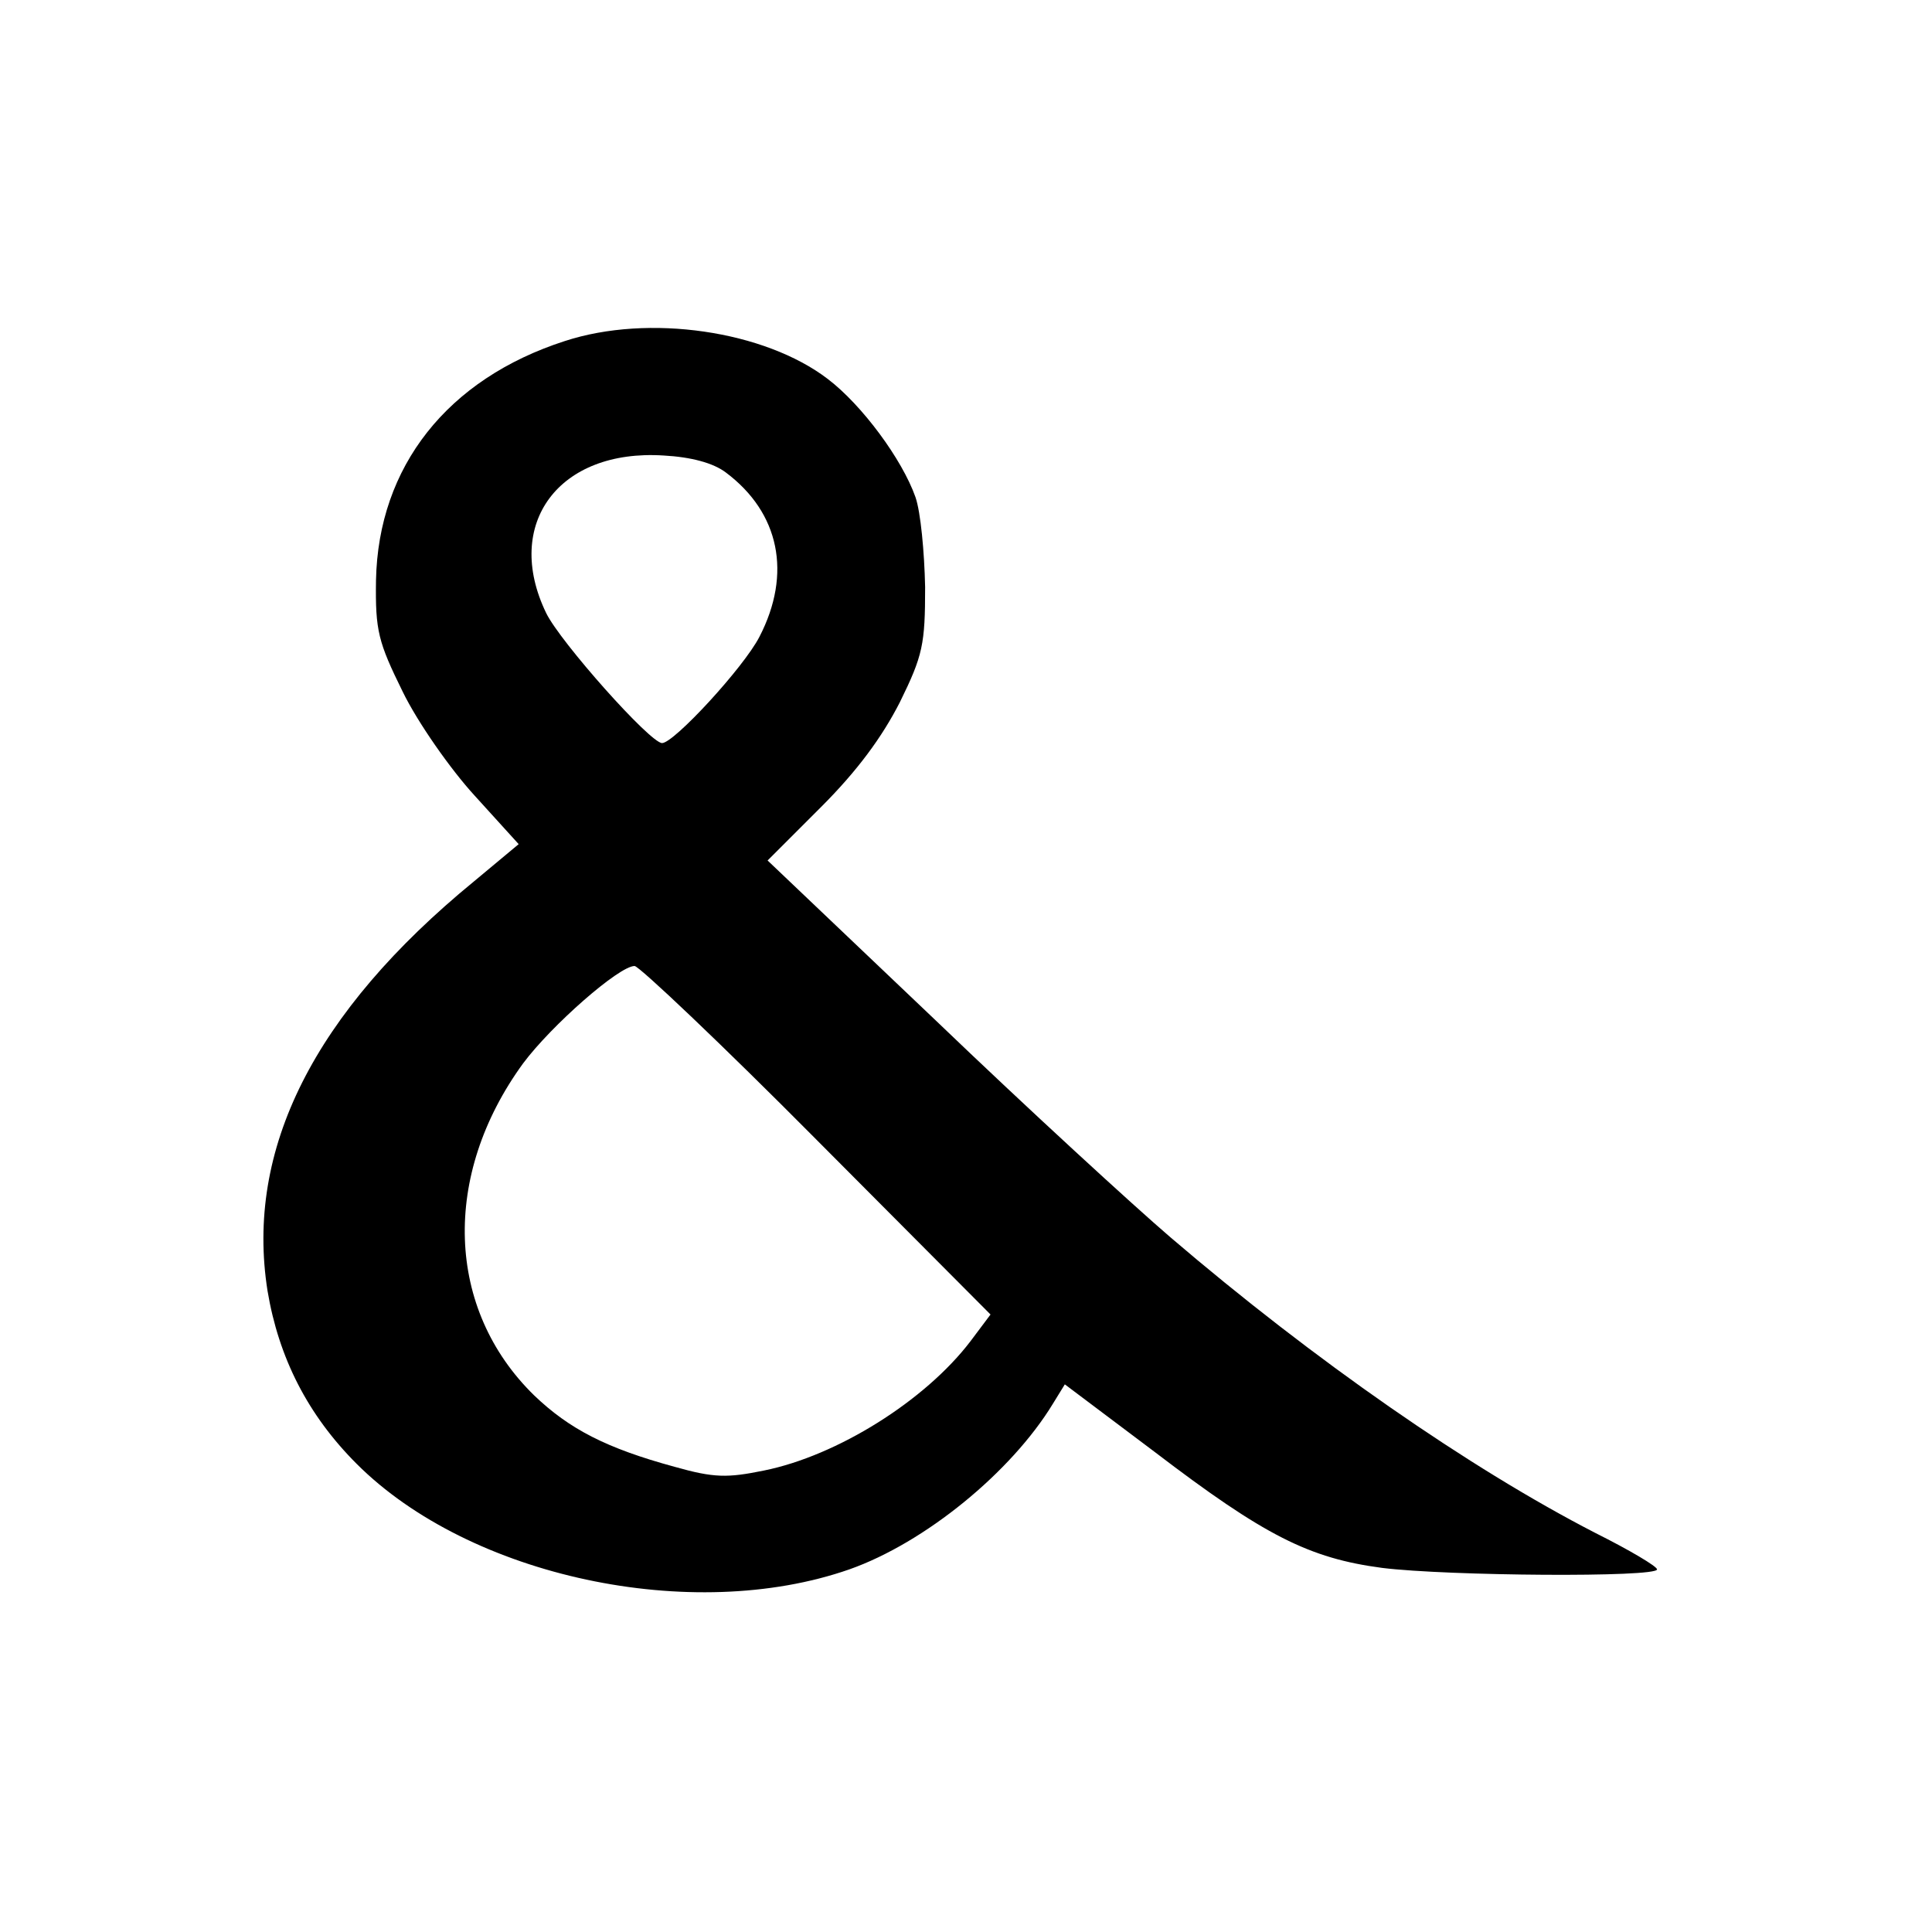
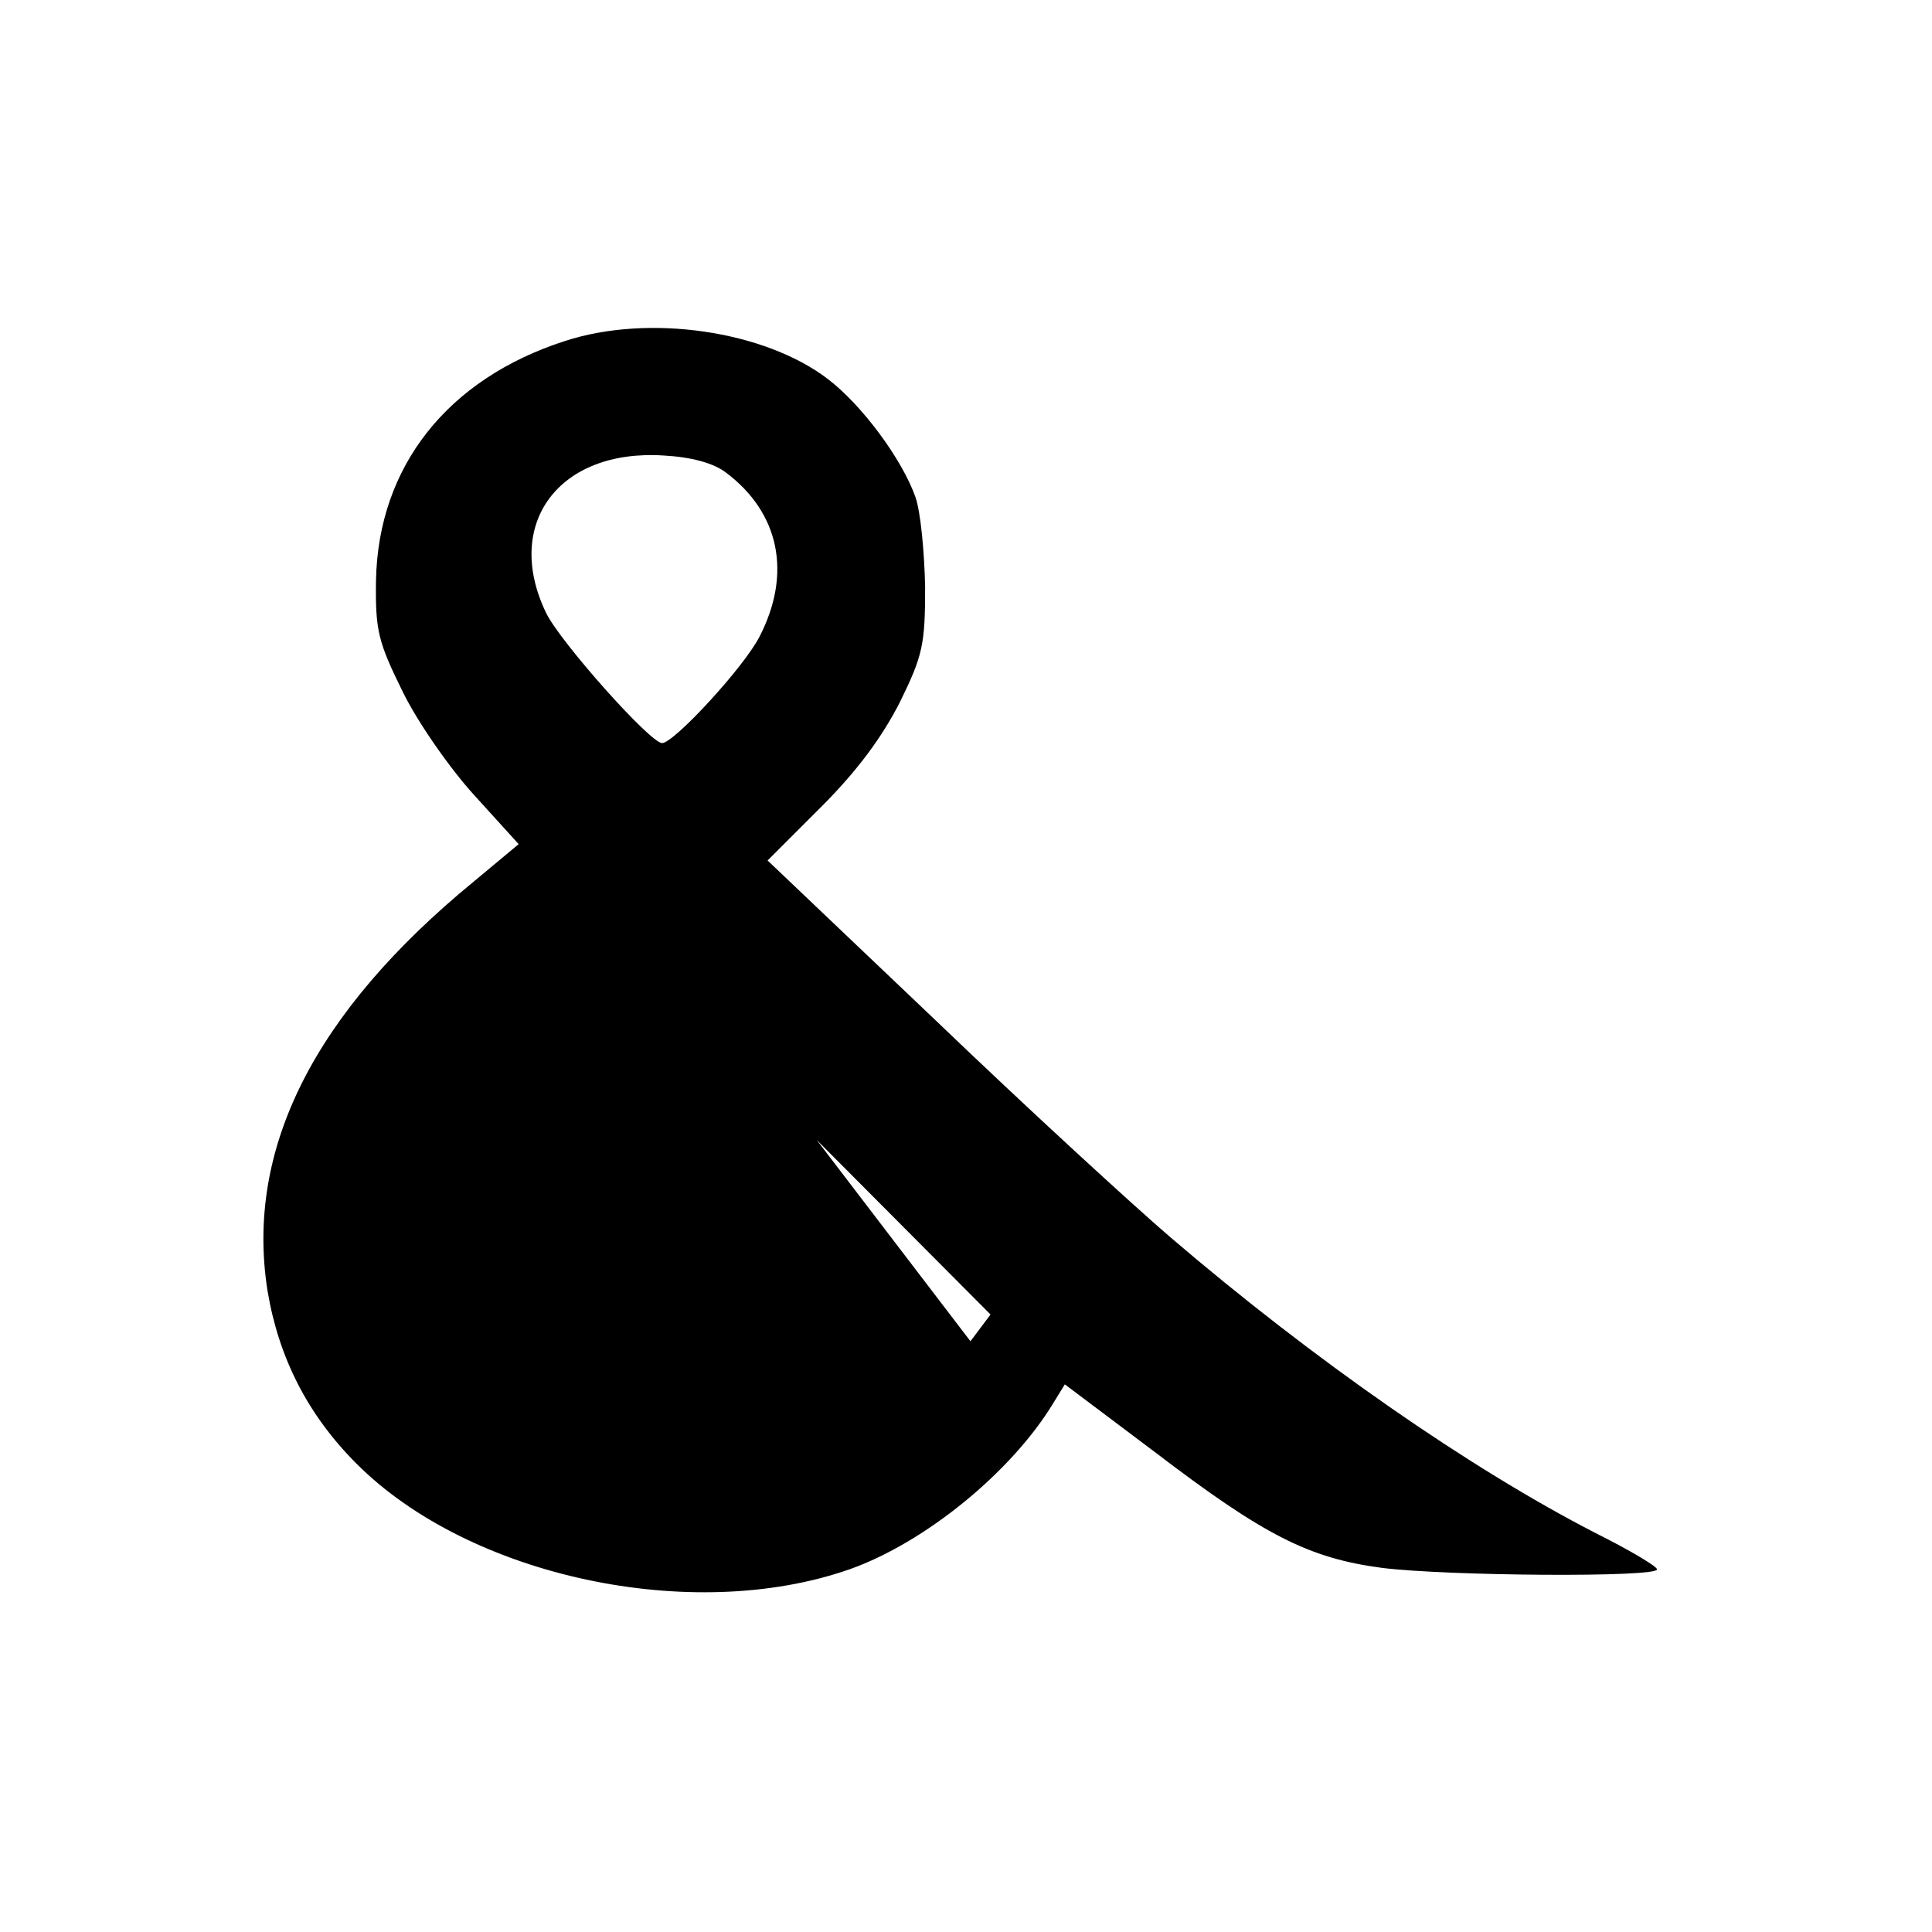
<svg xmlns="http://www.w3.org/2000/svg" version="1.0" width="260pt" height="260pt" viewBox="0 0 260 260" preserveAspectRatio="xMidYMid meet">
  <g transform="translate(0,260) scale(0.1,-0.1)" fill="#000000" stroke="none">
-     <path d="M760 2141 c-158 -51 -251 -169 -254 -322 -1 -68 3 -83 36 -150 20 -41 64 -104 97 -140 l59 -65 -60 -50 c-216 -177 -308 -361 -278 -551 15 -90 54 -167 120 -233 152 -152 451 -216 663 -142 102 36 218 131 274 223 l16 26 121 -91 c148 -113 208 -143 306 -156 89 -11 370 -13 370 -2 0 4 -37 26 -83 49 -169 87 -378 232 -572 398 -49 42 -192 173 -316 292 l-226 215 72 72 c49 49 82 94 106 141 31 63 34 78 34 155 -1 47 -6 101 -13 121 -18 51 -72 124 -118 159 -85 65 -241 88 -354 51z m217 -177 c72 -54 89 -136 45 -221 -21 -41 -115 -143 -131 -143 -16 0 -137 136 -156 175 -58 120 17 221 158 212 37 -2 67 -10 84 -23z m122 -898 l234 -235 -27 -36 c-61 -80 -179 -154 -278 -174 -49 -10 -67 -10 -120 5 -92 25 -142 51 -189 96 -119 116 -125 296 -15 447 38 51 129 131 150 131 6 0 117 -105 245 -234z" />
+     <path d="M760 2141 c-158 -51 -251 -169 -254 -322 -1 -68 3 -83 36 -150 20 -41 64 -104 97 -140 l59 -65 -60 -50 c-216 -177 -308 -361 -278 -551 15 -90 54 -167 120 -233 152 -152 451 -216 663 -142 102 36 218 131 274 223 l16 26 121 -91 c148 -113 208 -143 306 -156 89 -11 370 -13 370 -2 0 4 -37 26 -83 49 -169 87 -378 232 -572 398 -49 42 -192 173 -316 292 l-226 215 72 72 c49 49 82 94 106 141 31 63 34 78 34 155 -1 47 -6 101 -13 121 -18 51 -72 124 -118 159 -85 65 -241 88 -354 51z m217 -177 c72 -54 89 -136 45 -221 -21 -41 -115 -143 -131 -143 -16 0 -137 136 -156 175 -58 120 17 221 158 212 37 -2 67 -10 84 -23z m122 -898 l234 -235 -27 -36 z" />
  </g>
</svg>